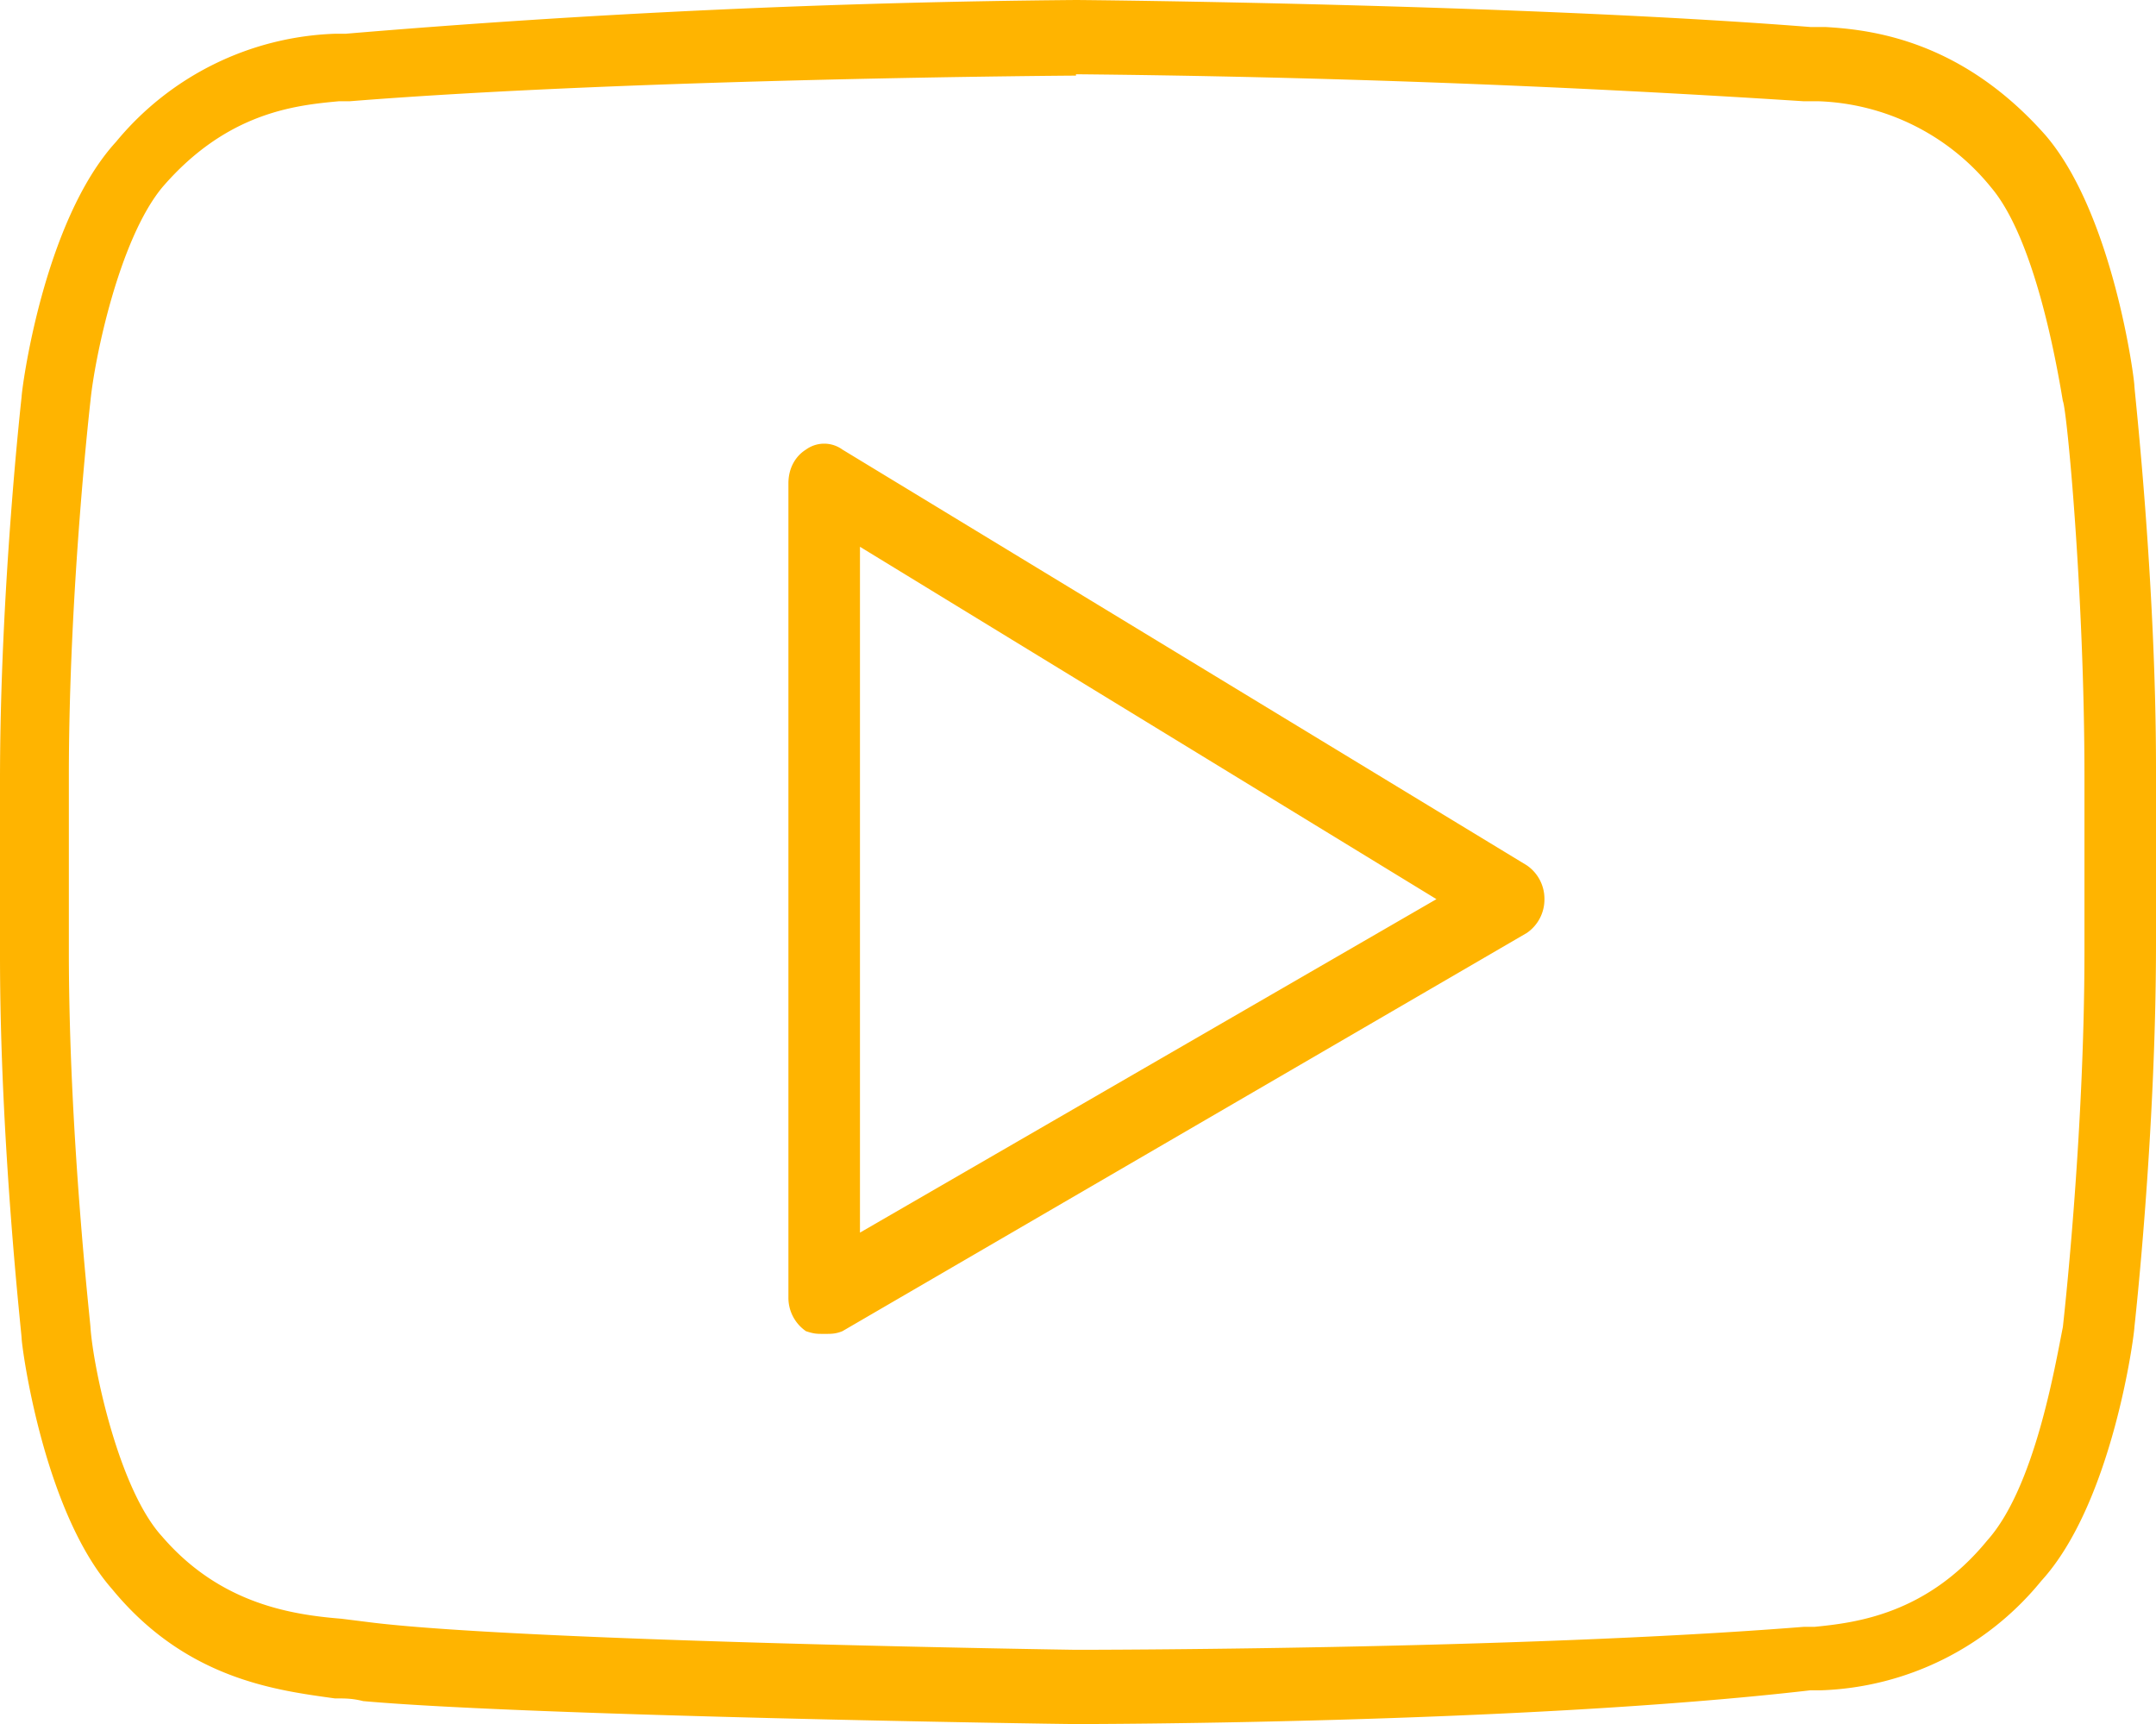
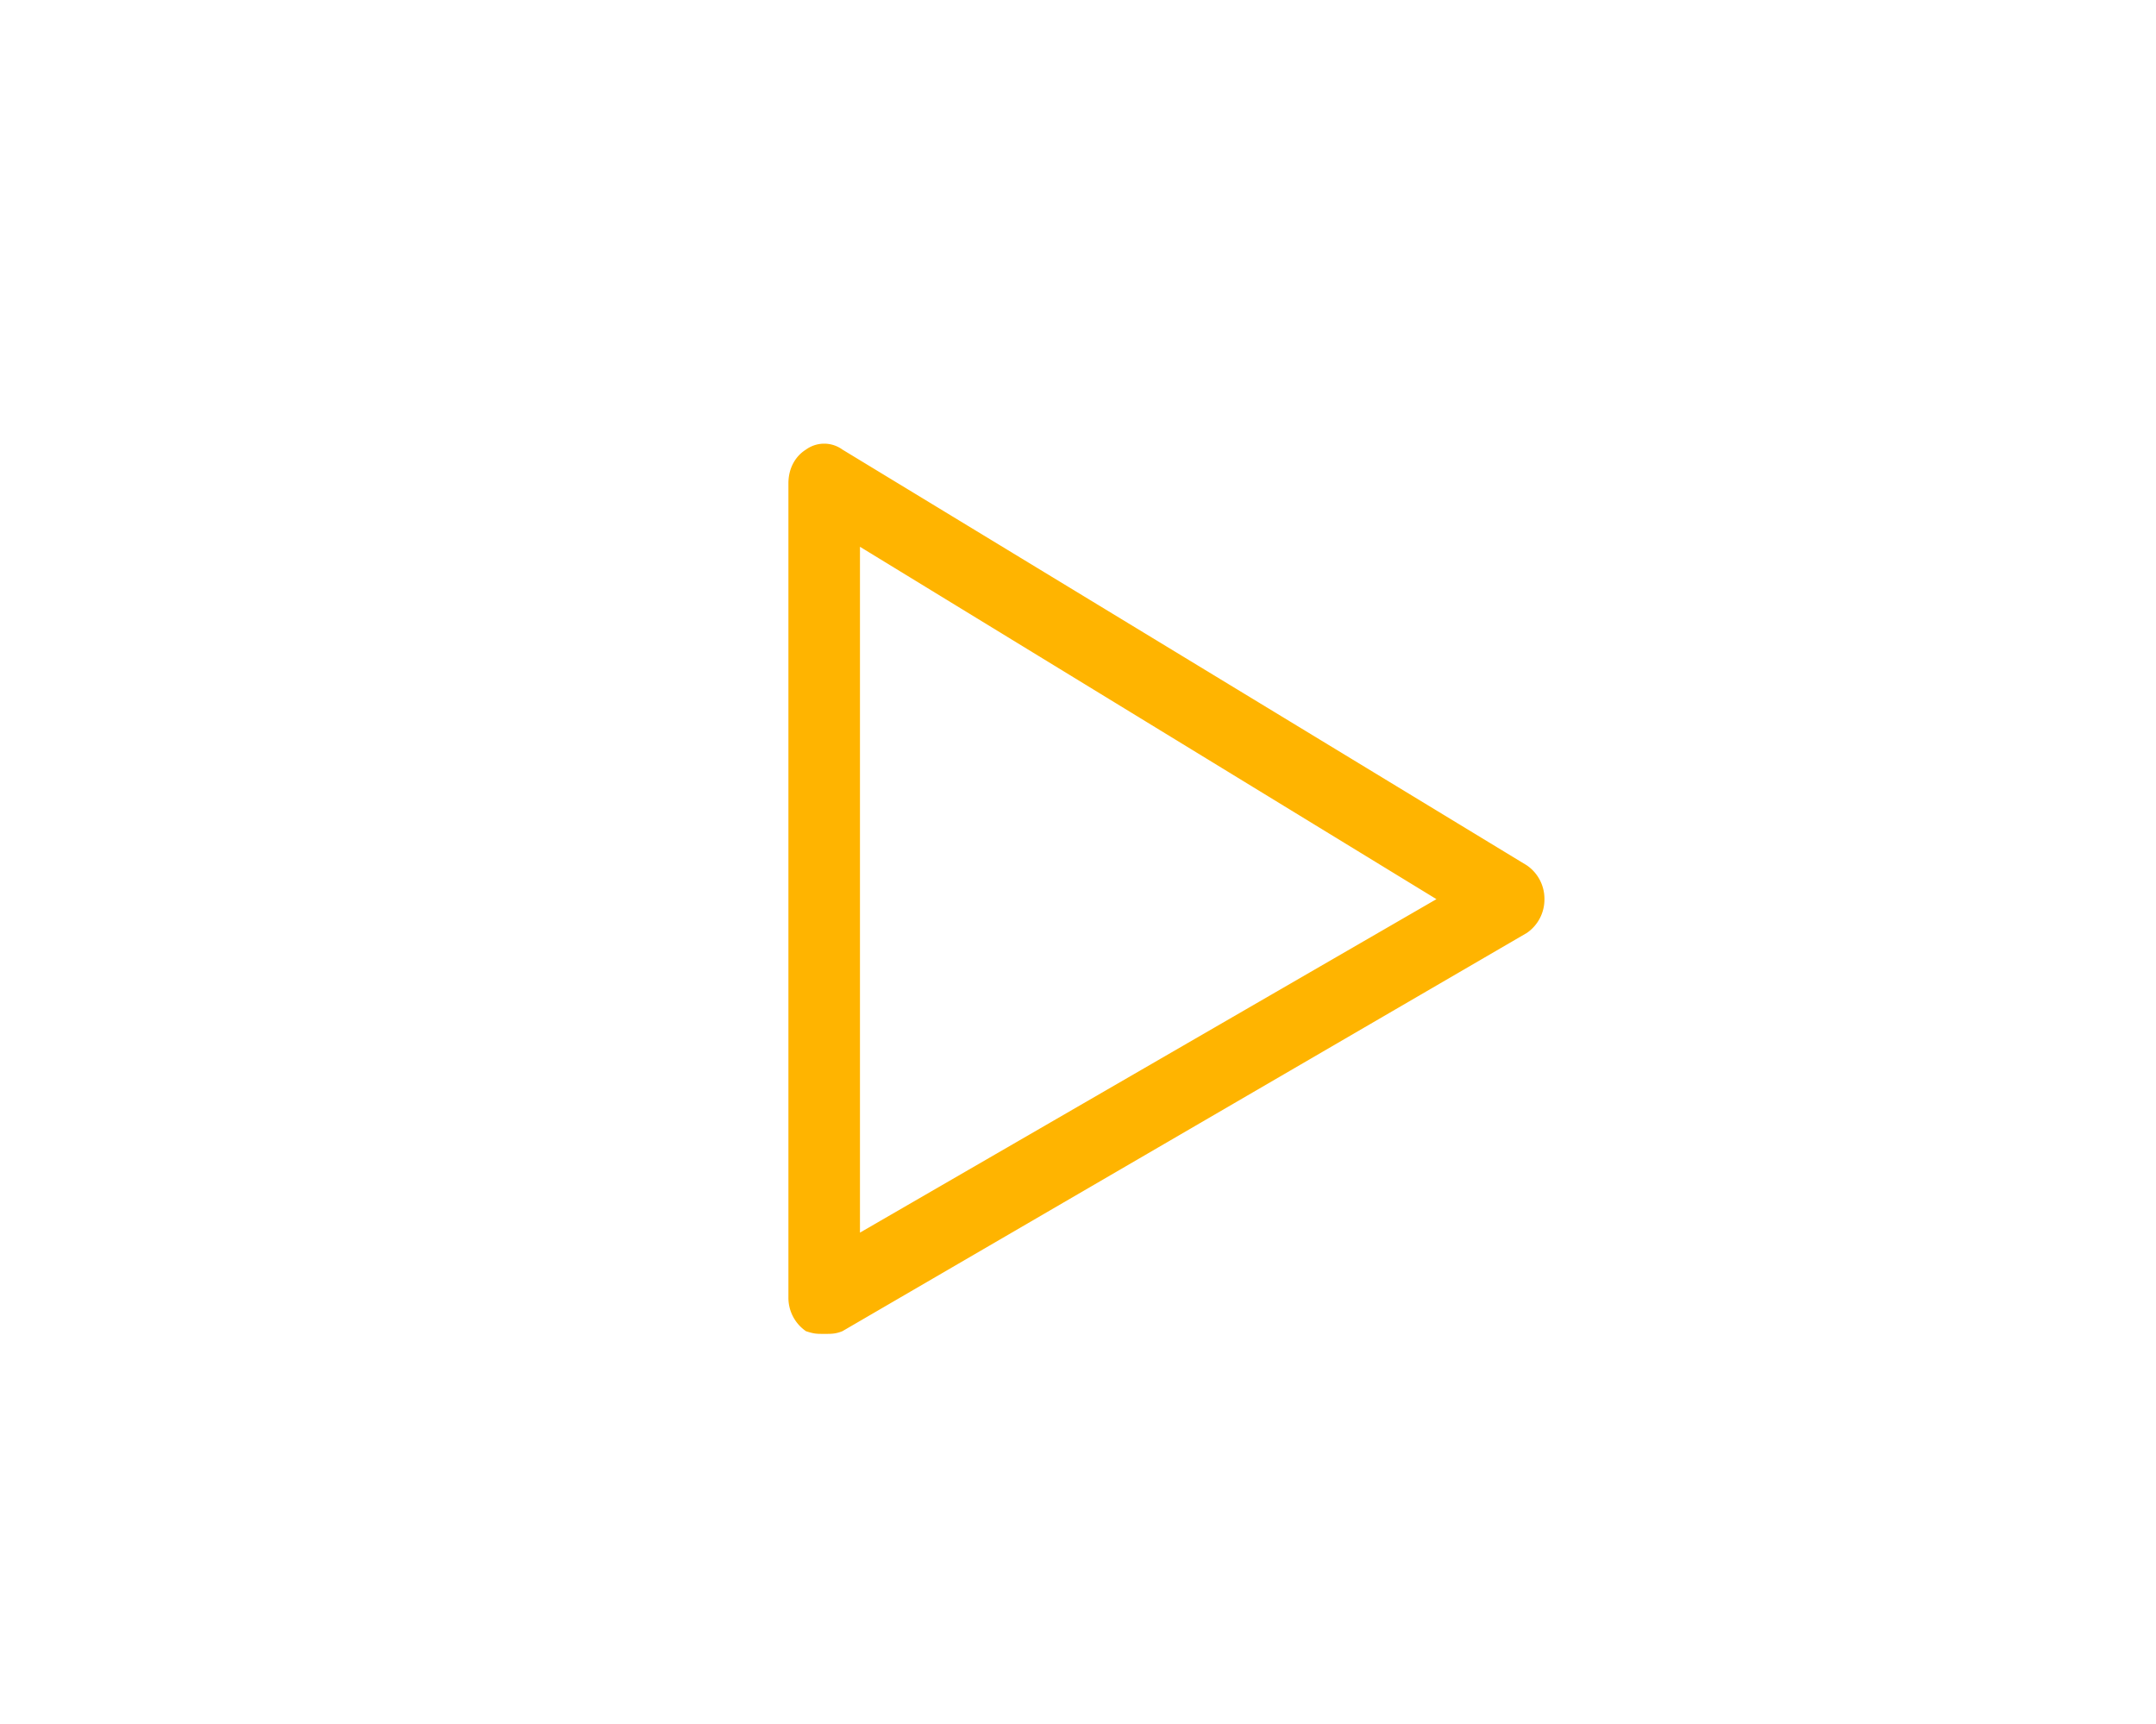
<svg xmlns="http://www.w3.org/2000/svg" xmlns:xlink="http://www.w3.org/1999/xlink" width="15.97" height="12.77" viewBox="0 0 15.97 12.77">
  <defs>
    <path id="ypida" d="M688.1 6410.91c-.05 0-.07 0-.13-.02a.3.3 0 0 1-.13-.25v-6.03c0-.11.05-.2.13-.25a.23.23 0 0 1 .27 0l5.07 3.08a.3.3 0 0 1 .13.25.3.3 0 0 1-.13.25l-5.07 2.95c-.05.02-.08.02-.13.02zm.27-5.83v5.08l4.27-2.47z" />
-     <path id="ypidb" d="M689.97 6413.8c-.16 0-4.05-.06-5.28-.17-.08-.02-.13-.02-.21-.02-.43-.06-1.1-.14-1.65-.81-.51-.58-.67-1.8-.67-1.86 0-.03-.16-1.44-.16-2.83v-1.3c0-1.42.16-2.84.16-2.84 0-.05.16-1.3.7-1.89a2.2 2.2 0 0 1 1.62-.8h.08a71.8 71.8 0 0 1 5.41-.25c.06 0 3.28.03 5.44.2h.11c.35.02 1.01.1 1.63.8.5.58.66 1.8.66 1.86 0 .03.16 1.44.16 2.83v1.3c0 1.42-.16 2.84-.16 2.84 0 .05-.16 1.3-.69 1.88a2.2 2.2 0 0 1-1.63.81h-.08c-2.16.25-5.41.25-5.44.25m0-12.21c-.02 0-3.25.02-5.38.19h-.08c-.32.03-.83.08-1.31.64-.32.39-.5 1.27-.53 1.58 0 0-.16 1.39-.16 2.78v1.3c0 1.36.16 2.75.16 2.78.02.3.21 1.2.53 1.55.43.5.96.58 1.33.61l.24.03c1.18.14 5.18.2 5.2.2.03 0 3.26 0 5.39-.17h.08c.3-.03.83-.09 1.28-.64.35-.39.5-1.28.56-1.58 0 0 .16-1.4.16-2.78v-1.3c0-1.34-.13-2.72-.16-2.78-.05-.3-.21-1.2-.53-1.58a1.72 1.72 0 0 0-1.28-.64h-.11a97.8 97.8 0 0 0-5.39-.2" />
  </defs>
  <g>
    <g transform="translate(-682 -6401.03)">
      <use fill="#ffb400" xlink:href="#ypida" />
    </g>
    <g transform="translate(-682 -6401.03)">
      <use fill="#ffb400" xlink:href="#ypidb" />
    </g>
  </g>
</svg>